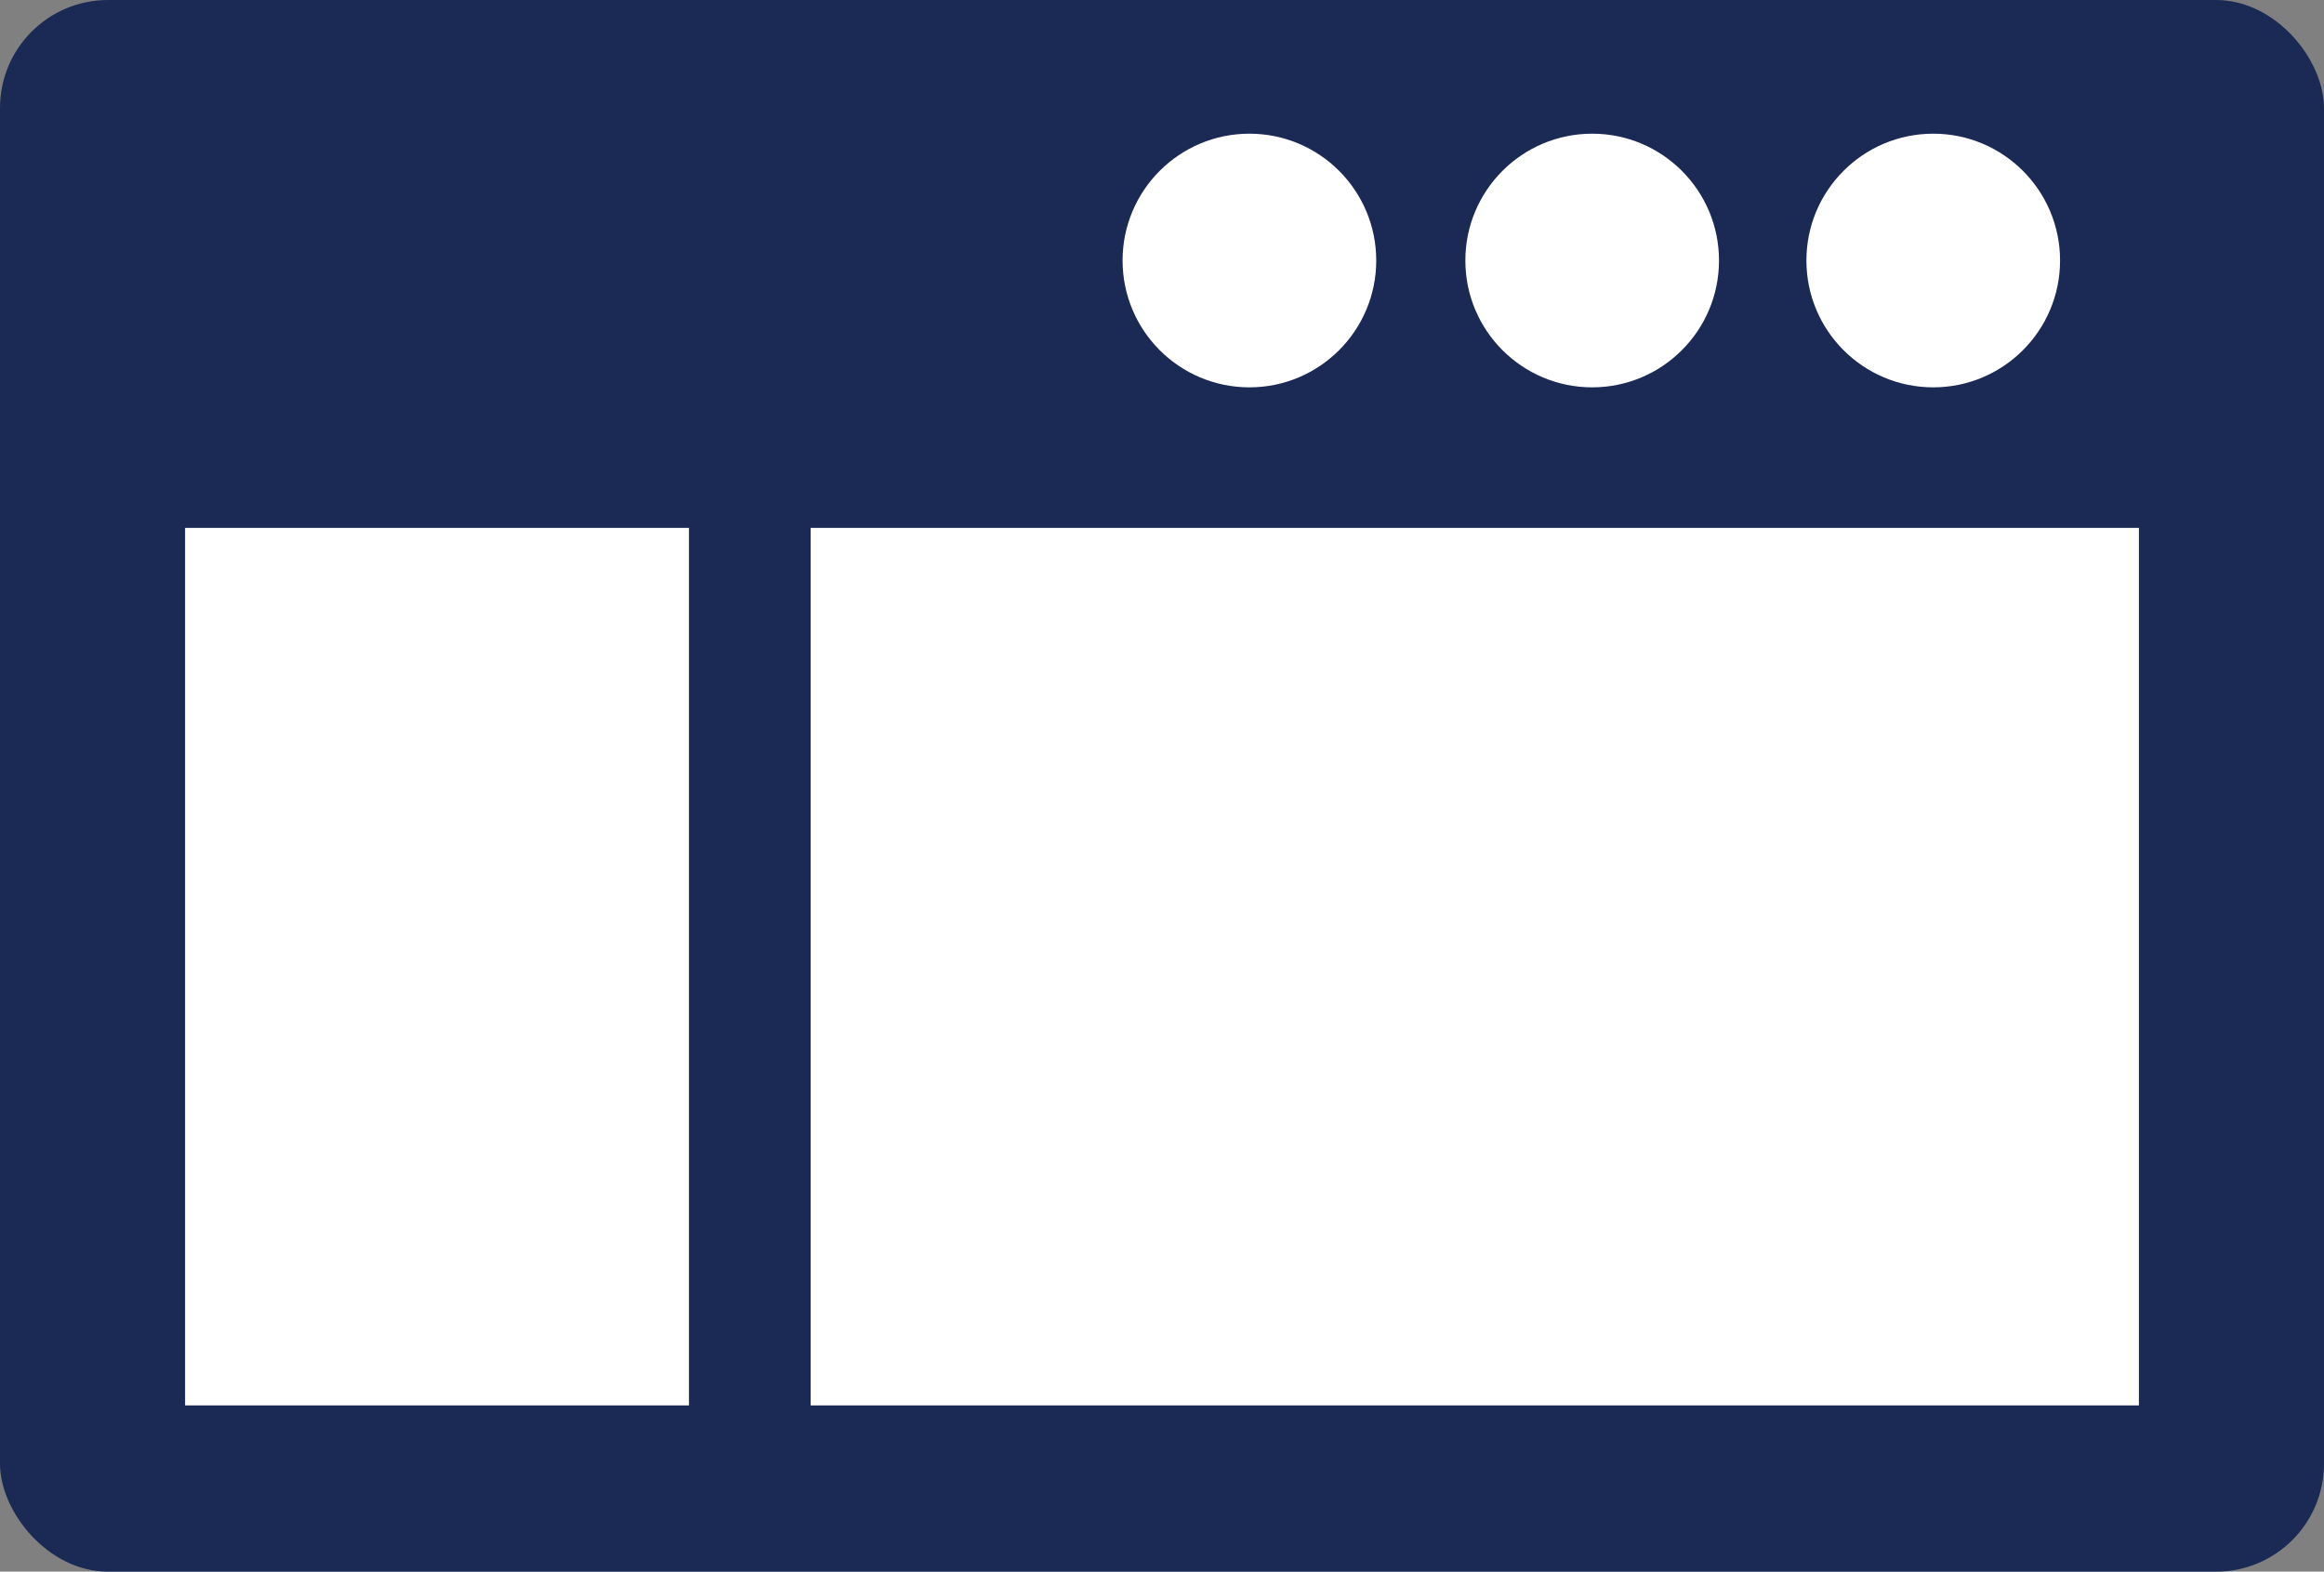
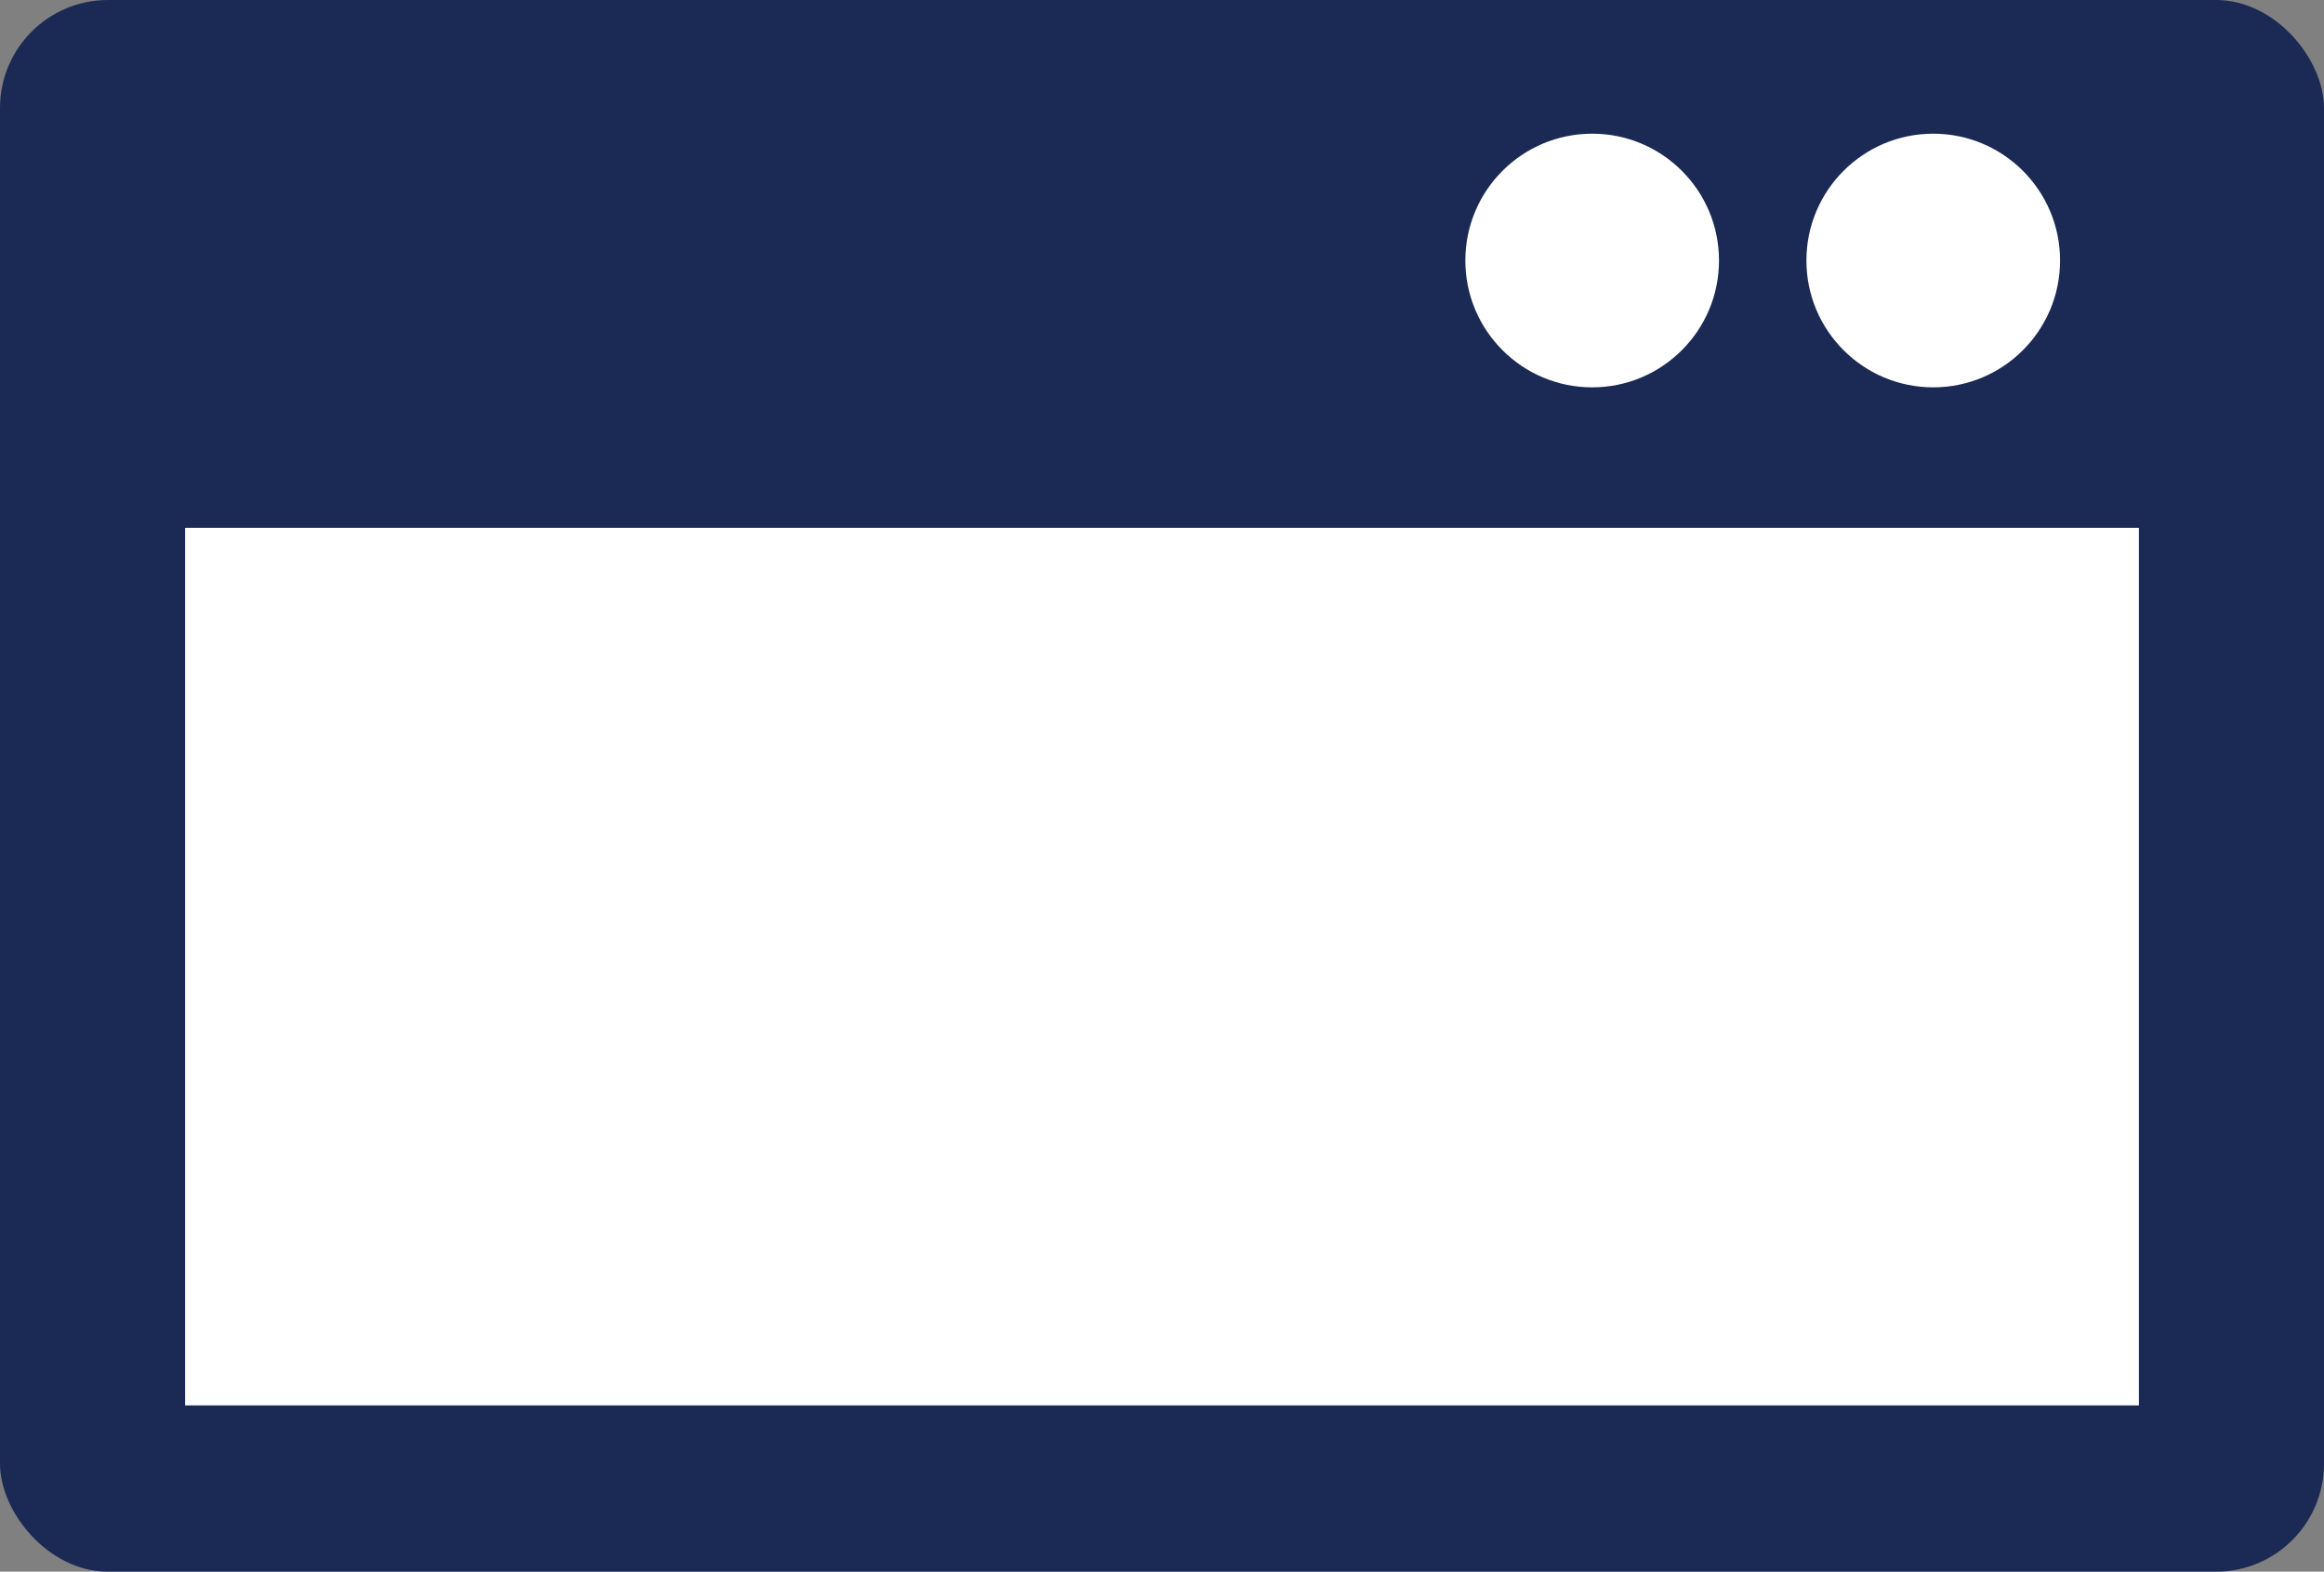
<svg xmlns="http://www.w3.org/2000/svg" id="_レイヤー_2" data-name="レイヤー 2" viewBox="0 0 13.56 9.17">
  <rect x="0" y="0" width="13.56" height="9.17" fill="#808080" stroke="none" />
  <defs>
    <style>
      .cls-1 {
        fill: #1b2a54;
      }

      .cls-2 {
        fill: #fff;
      }
    </style>
  </defs>
  <g id="_コンテンツ" data-name="コンテンツ">
    <rect class="cls-1" width="13.56" height="9.17" rx=".63" ry=".63" />
    <rect class="cls-2" x="1.08" y="3.08" width="11.4" height="5.12" />
-     <rect class="cls-1" x="1.08" y=".93" width="11.4" height="1.69" />
    <g>
      <circle class="cls-2" cx="11.28" cy="1.52" r=".74" />
      <circle class="cls-2" cx="9.29" cy="1.52" r=".74" />
-       <circle class="cls-2" cx="7.29" cy="1.52" r=".74" />
    </g>
-     <rect class="cls-1" x="4.02" y="2.77" width=".71" height="5.79" />
  </g>
</svg>